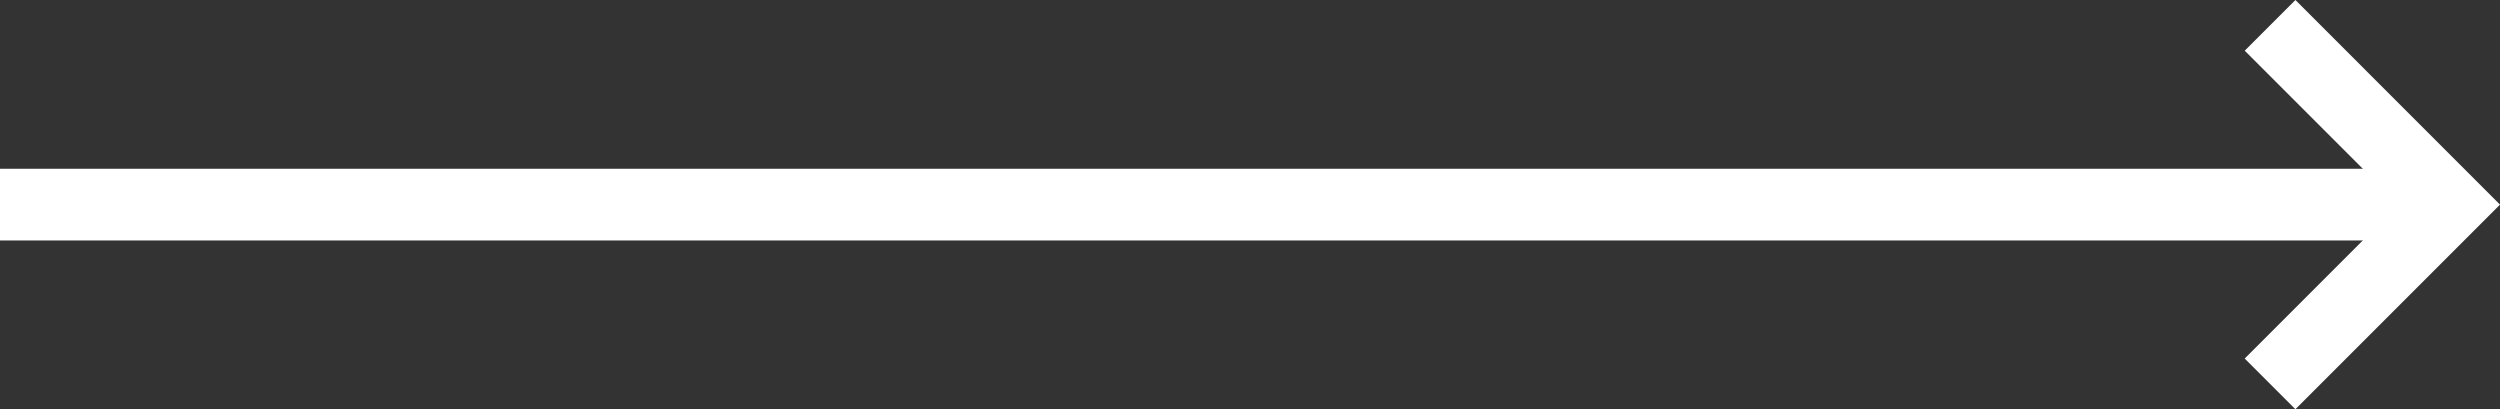
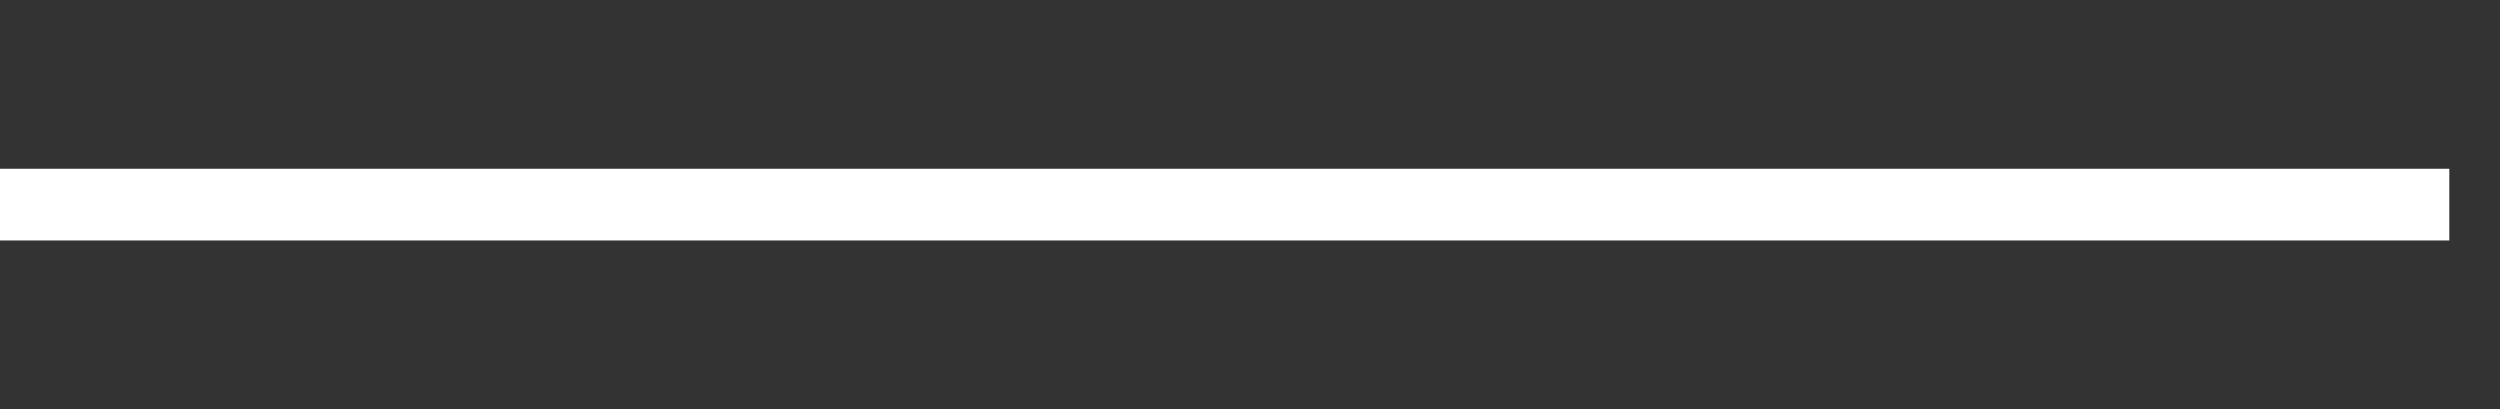
<svg xmlns="http://www.w3.org/2000/svg" id="Group_387" data-name="Group 387" width="54.5" height="8.921" viewBox="0 0 54.5 8.921">
  <rect x="0" y="0" width="54.5" height="8.921" fill="#333333" stroke="none" />
  <g id="Group_184" data-name="Group 184" transform="translate(48.935)">
-     <path id="Path_102" data-name="Path 102" d="M1.105,0,0,1.105,3.355,4.46,0,7.816,1.105,8.921l4.46-4.46Z" transform="translate(0 0)" fill="#fff" />
-   </g>
+     </g>
  <g id="Group_185" data-name="Group 185" transform="translate(0 3.679)">
    <rect id="Rectangle_14" data-name="Rectangle 14" width="53.395" height="1.563" transform="translate(0 0)" fill="#fff" />
  </g>
</svg>